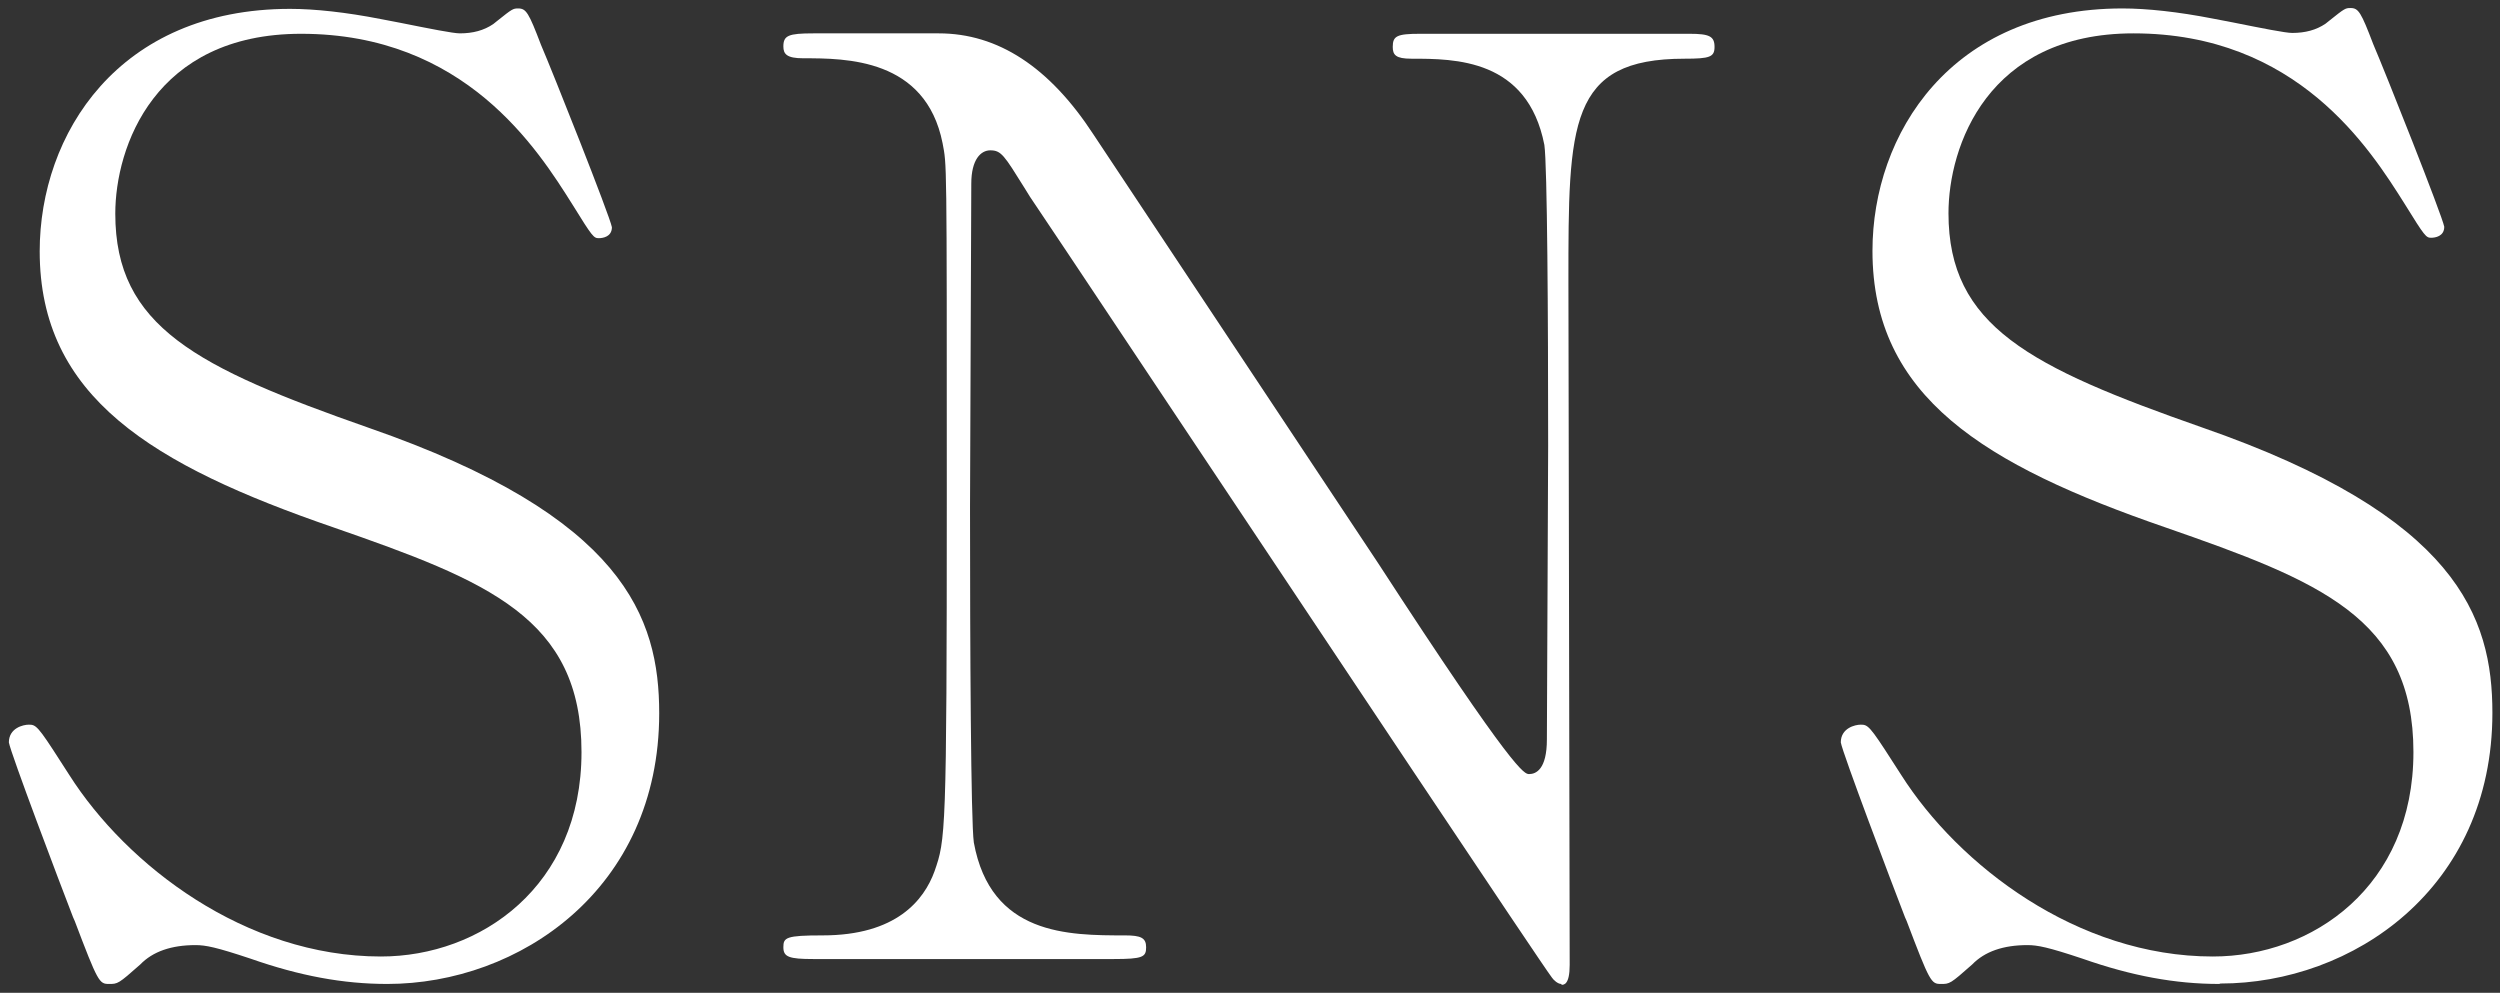
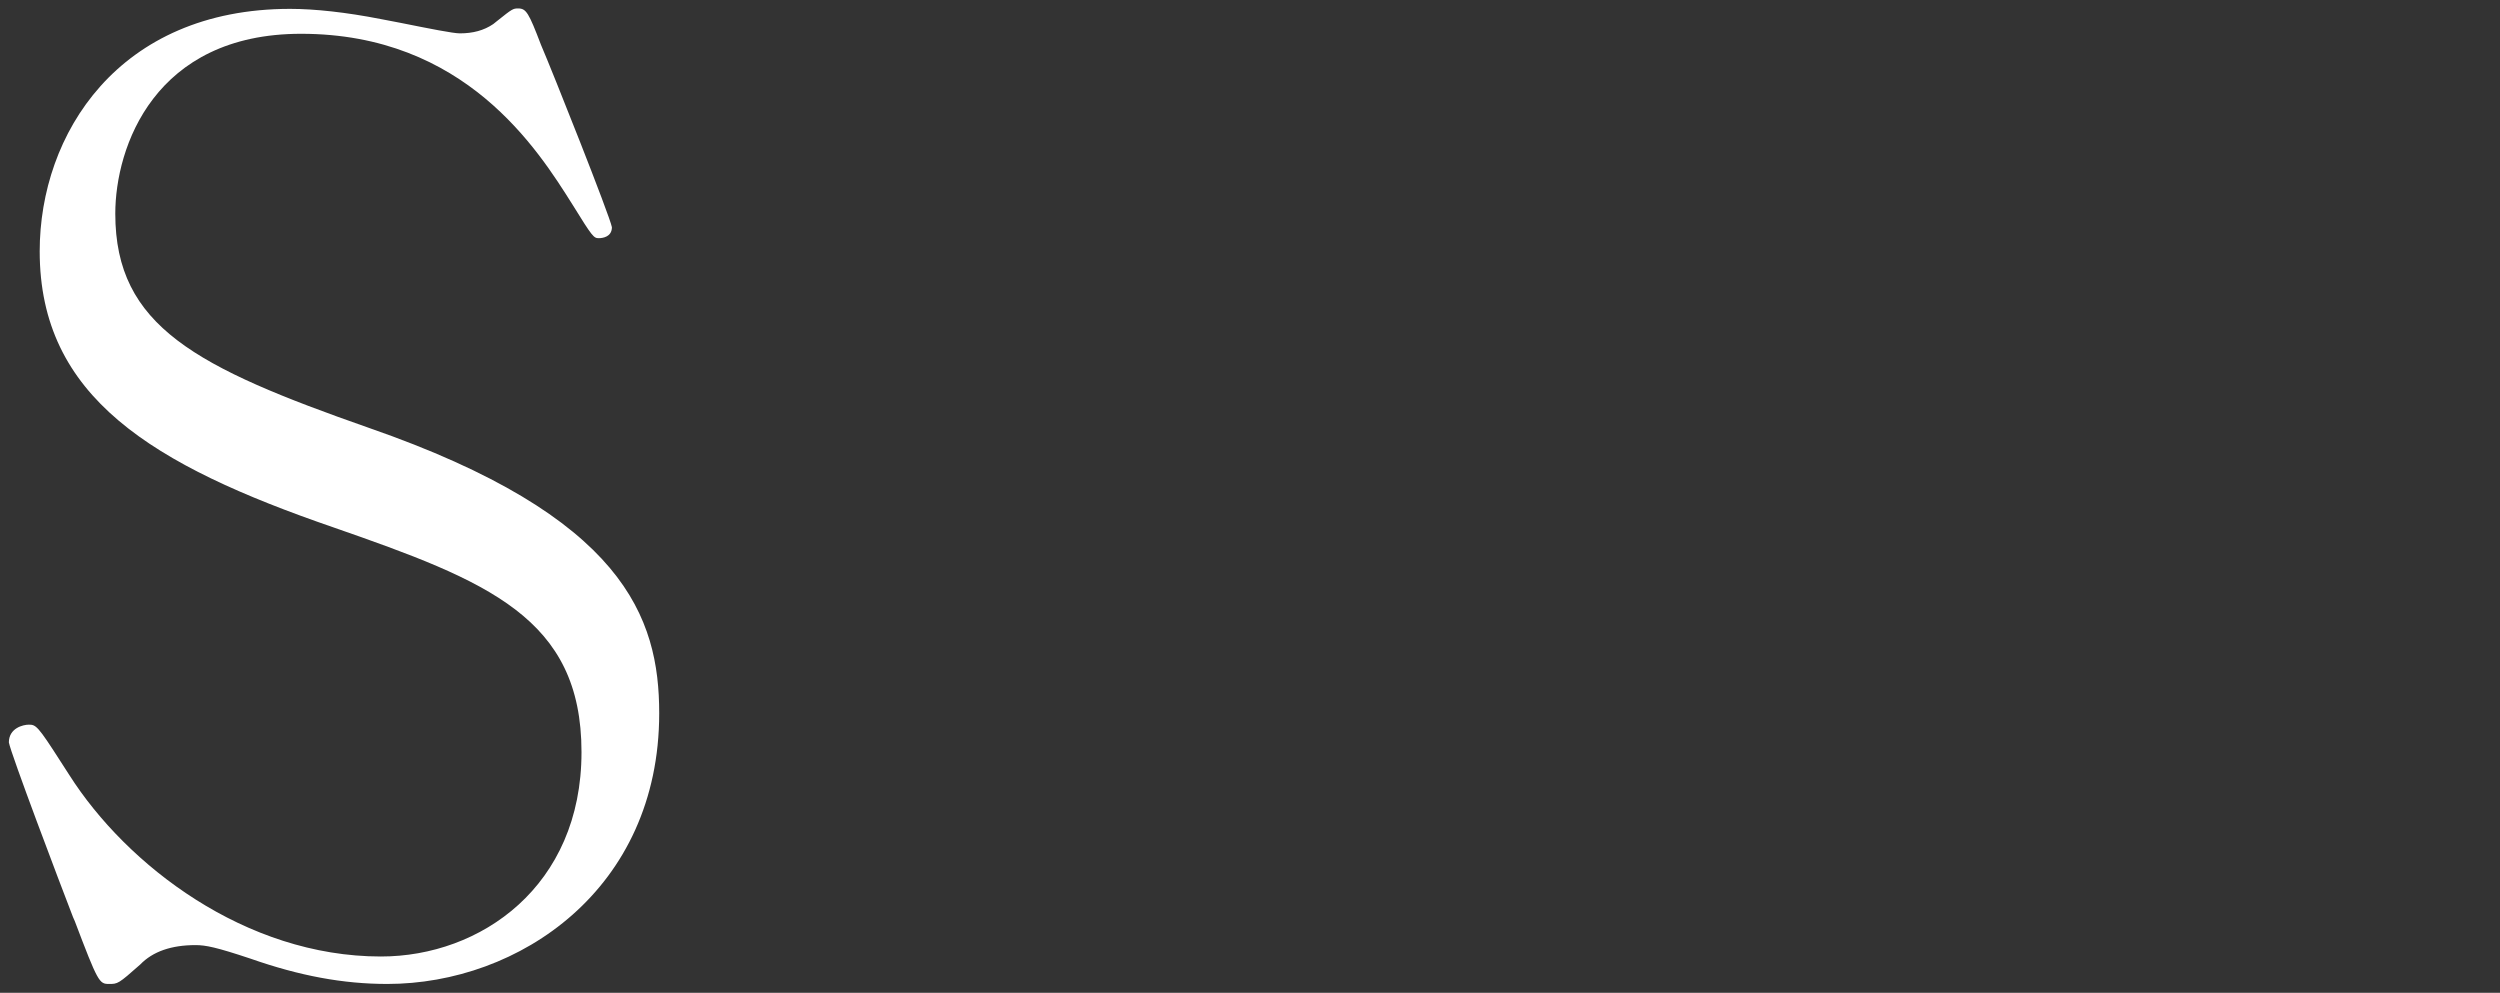
<svg xmlns="http://www.w3.org/2000/svg" id="_レイヤー_2" data-name="レイヤー_2" viewBox="0 0 59.2 23.51">
  <rect x="0" y="0" width="59.2" height="23.51" fill="#333333" stroke="none" />
  <defs>
    <style>
      .cls-1 {
        fill: #fff;
      }
    </style>
  </defs>
  <g id="text">
    <g>
      <path class="cls-1" d="M9.17,23.3c-1.04,0-2.07-.19-3.24-.6-.81-.27-1.06-.32-1.3-.32-.57,0-1.01.15-1.31.46-.52.46-.53.46-.74.46-.23,0-.26-.04-.81-1.49,0,0-.04-.09-.04-.09-.31-.8-1.48-3.89-1.52-4.14,0-.34.34-.42.47-.42.17,0,.21.02.76.88l.2.31c1.36,2.14,4.17,4.3,7.38,4.3,2.36,0,4.75-1.66,4.75-4.84s-2.22-4.05-5.87-5.32C3.6,11.01.94,9.4.94,5.95.94,3.18,2.8.21,6.87.21c.58,0,1.32.08,2.14.24l.47.09c.7.14,1.25.25,1.41.25.31,0,.57-.07.79-.22l.1-.08c.35-.28.37-.29.49-.29.19,0,.25.1.54.86.28.65,1.63,4.05,1.68,4.32,0,.23-.22.26-.31.26-.12,0-.15-.03-.62-.79-.83-1.32-2.55-4.05-6.43-4.05C3.66.8,2.73,3.48,2.73,5.06c0,2.67,1.92,3.64,6,5.07,6.05,2.1,6.88,4.49,6.88,6.76,0,4.17-3.32,6.41-6.44,6.41Z" />
-       <path class="cls-1" d="M36.97,23.3c-.08,0-.18-.09-.22-.15-.2-.25-5.55-8.28-9.09-13.59-2.05-3.08-3.22-4.83-3.27-4.9l-.13-.21c-.48-.77-.55-.89-.81-.89-.22,0-.45.21-.45.79,0,.54-.03,7.03-.03,7.66,0,3.35.02,7.45.09,7.94.4,2.2,2.24,2.2,3.58,2.2.38,0,.5.06.5.28,0,.23-.07.28-.77.28h-7.11c-.58,0-.71-.05-.71-.28s.06-.28.93-.28c1.74,0,2.4-.83,2.65-1.52.26-.75.29-.83.29-8.93s0-7.77-.1-8.31c-.4-2.01-2.29-2.01-3.3-2.01-.39,0-.47-.1-.47-.28,0-.26.12-.31.71-.31h2.97q2.1,0,3.66,2.39l6.74,10.15c3.25,5,3.47,5,3.58,5,.16,0,.42-.11.42-.82,0-.41.03-6.39.03-6.96,0-2.99-.02-6.65-.09-7.12-.4-2.04-2.12-2.04-3.15-2.04-.37,0-.44-.09-.44-.28,0-.26.1-.31.65-.31h6.38c.47,0,.59.06.59.31,0,.24-.11.28-.71.28-2.75,0-2.75,1.54-2.75,5.27,0,1.12.03,14.88.03,16.19,0,.47-.14.47-.19.47Z" />
-       <path class="cls-1" d="M52.55,23.3c-1.04,0-2.07-.19-3.24-.6-.81-.27-1.06-.32-1.3-.32-.57,0-1.01.15-1.31.46-.52.46-.53.46-.74.46-.23,0-.26-.04-.81-1.49,0,0-.04-.09-.04-.09-.31-.8-1.48-3.89-1.52-4.14,0-.34.34-.42.47-.42.17,0,.21.02.76.88l.2.31c1.36,2.14,4.17,4.3,7.38,4.3,2.36,0,4.75-1.66,4.75-4.84s-2.22-4.05-5.87-5.32c-4.29-1.48-6.94-3.09-6.94-6.55,0-2.76,1.85-5.74,5.92-5.74.58,0,1.32.08,2.14.24l.47.09c.7.14,1.25.25,1.41.25.31,0,.57-.07.79-.22l.1-.08c.35-.28.37-.29.49-.29.19,0,.25.1.54.86.28.65,1.63,4.05,1.68,4.32,0,.23-.22.26-.31.26-.12,0-.15-.03-.62-.79-.83-1.32-2.55-4.05-6.43-4.05-3.46,0-4.38,2.68-4.38,4.26,0,2.67,1.92,3.64,6,5.07,6.05,2.1,6.88,4.49,6.88,6.76,0,4.17-3.32,6.41-6.44,6.41Z" />
    </g>
  </g>
</svg>